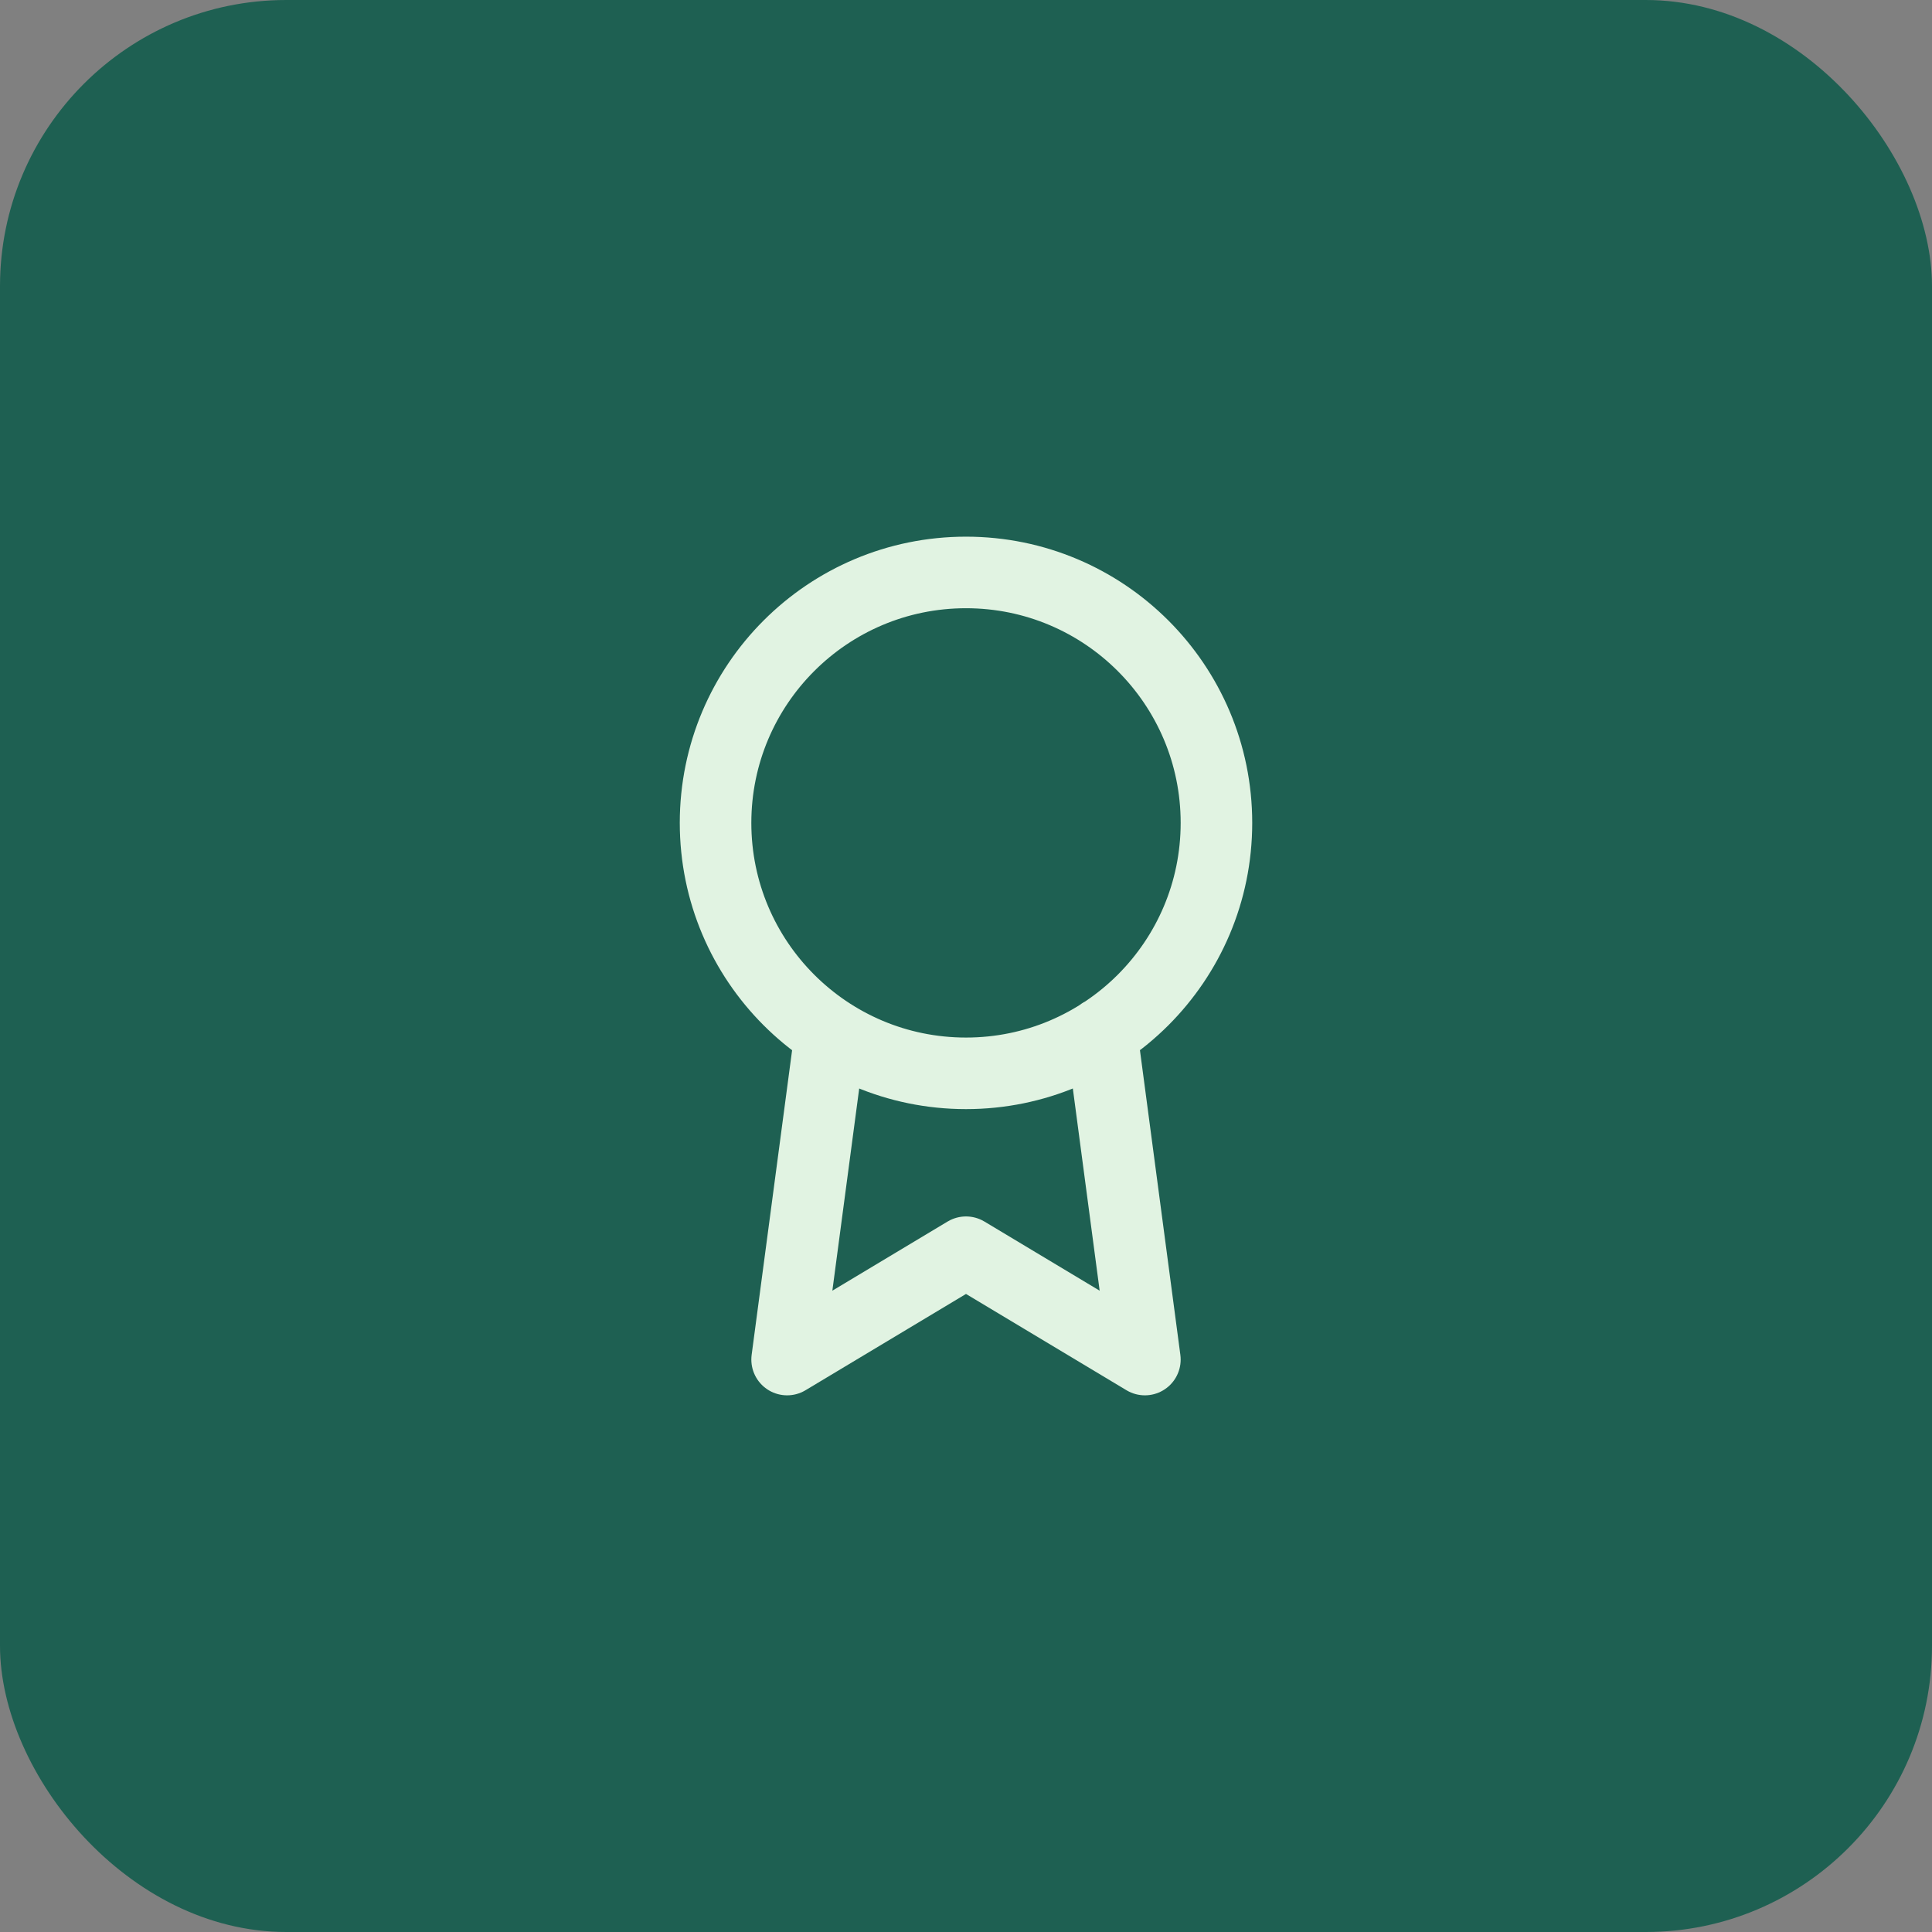
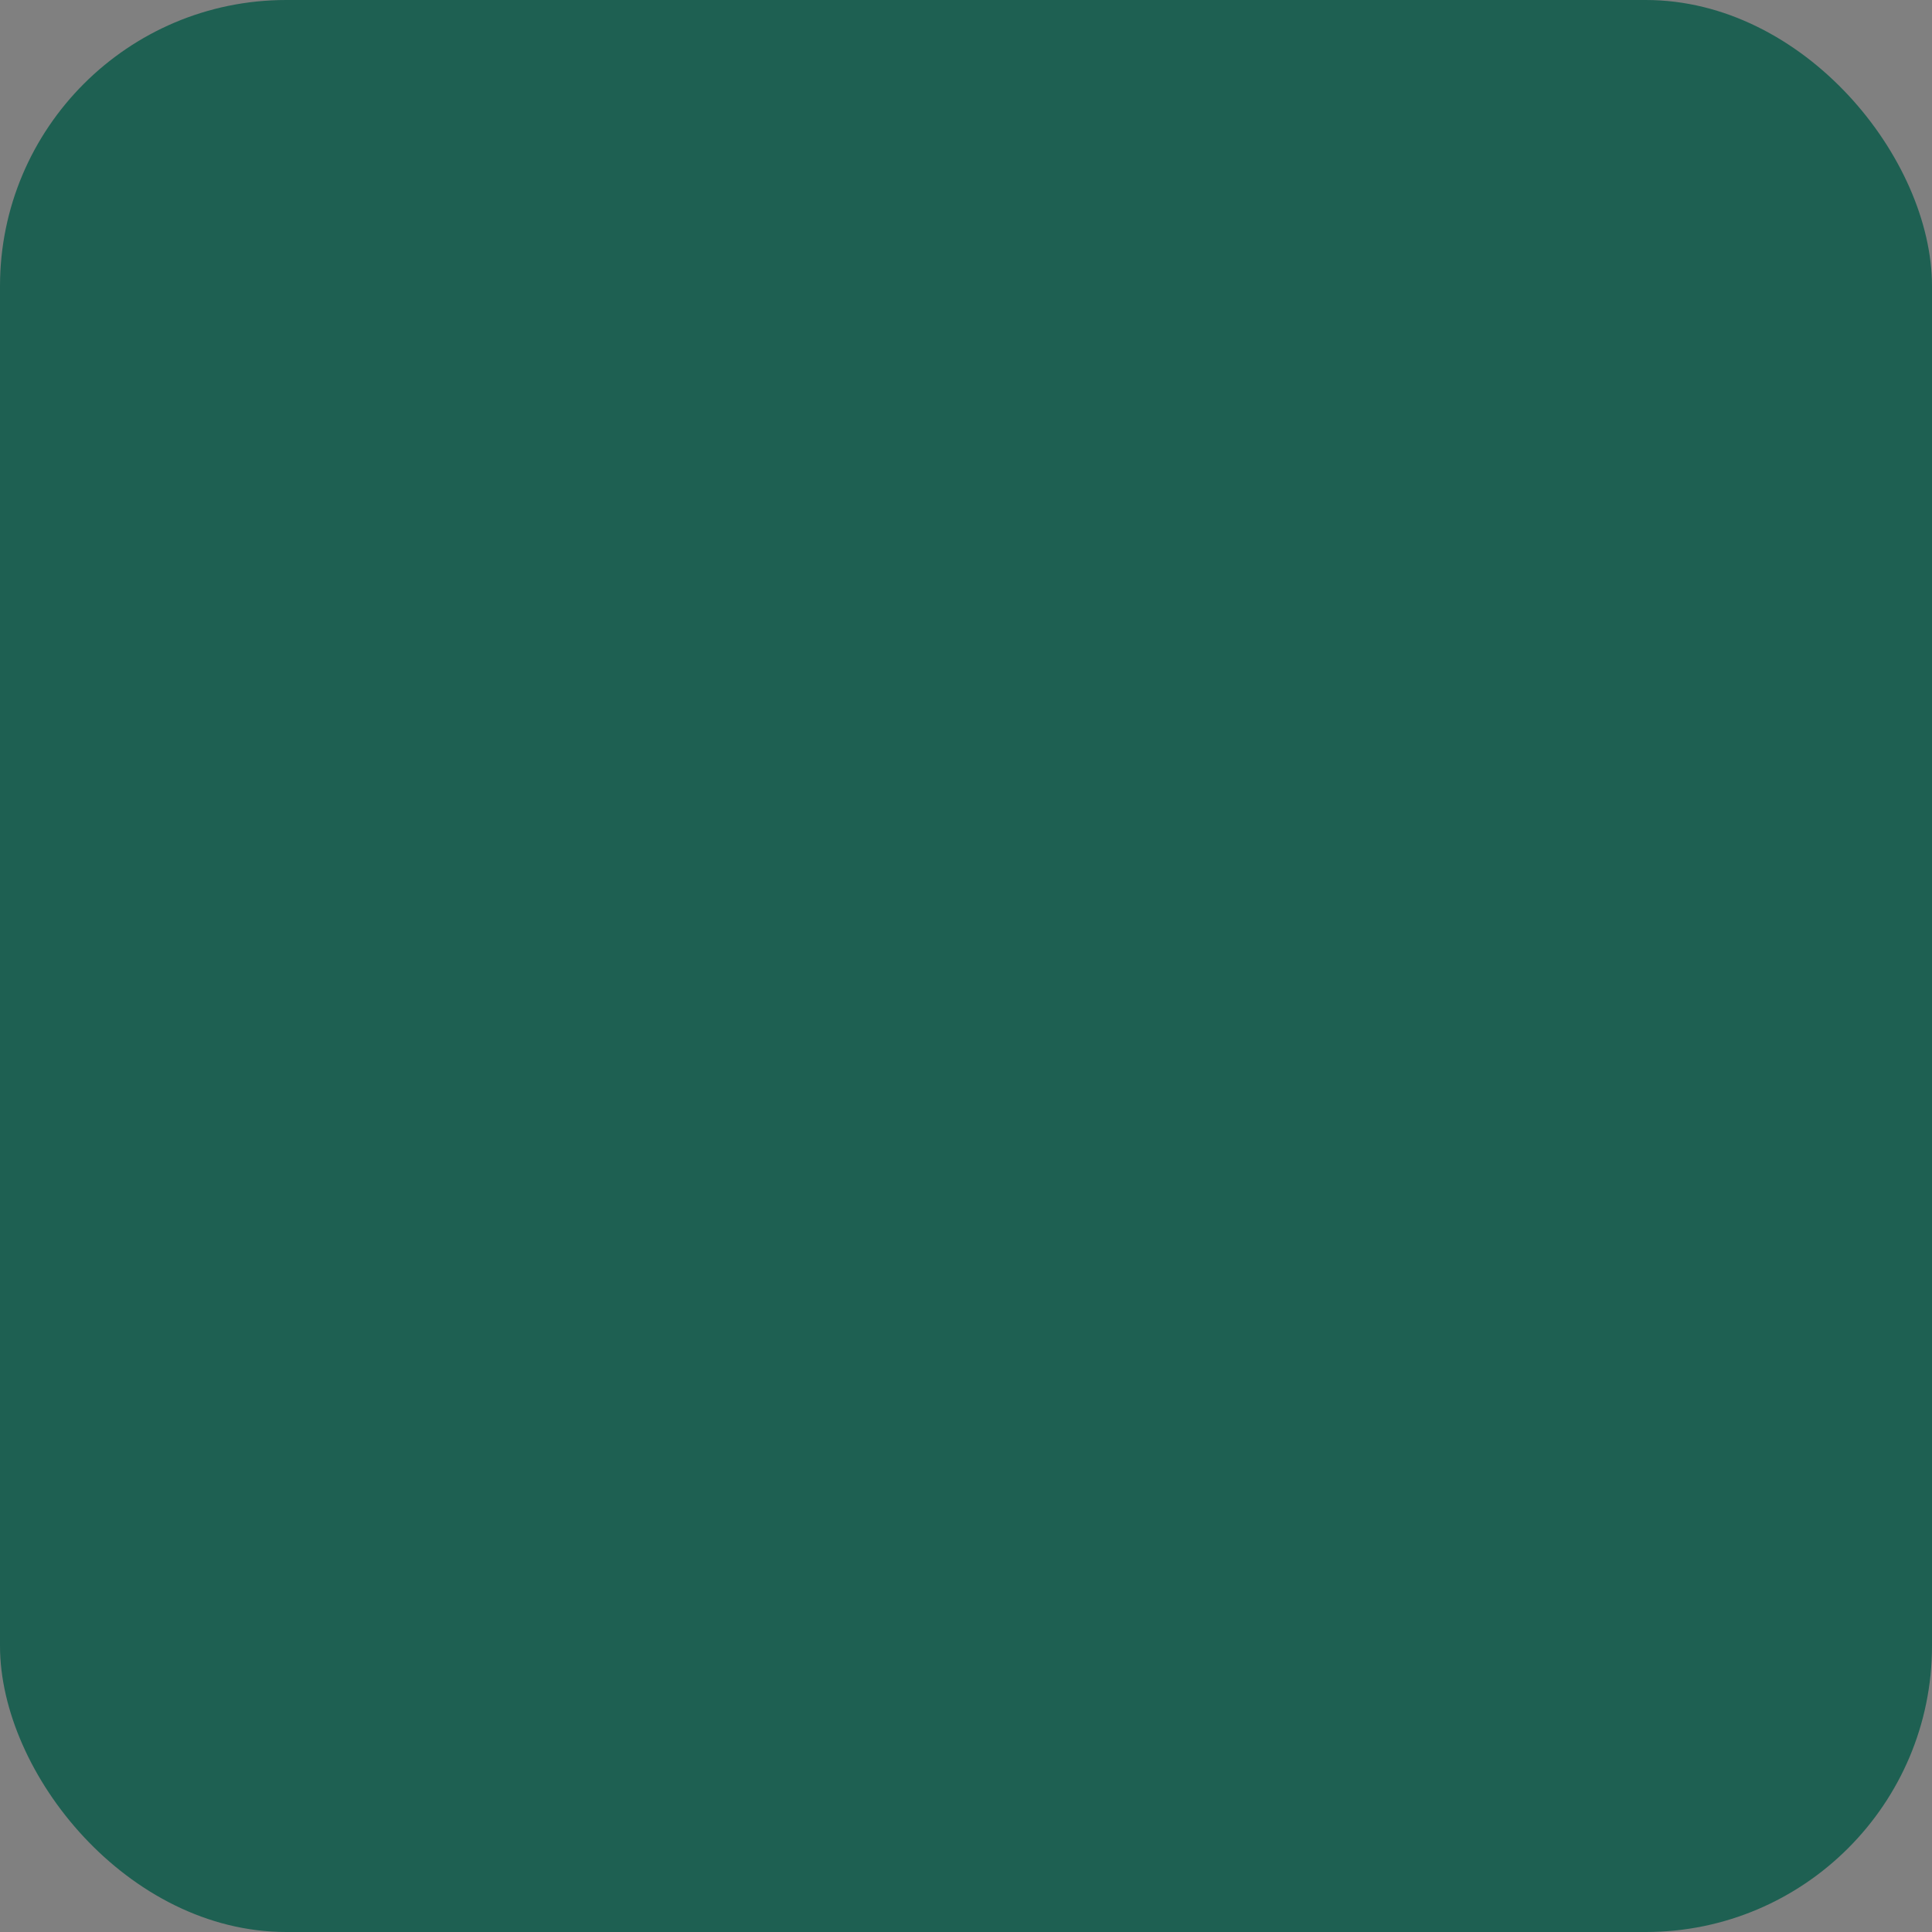
<svg xmlns="http://www.w3.org/2000/svg" width="54" height="54" viewBox="0 0 54 54" fill="none">
  <rect x="0" y="0" width="54" height="54" fill="#808080" stroke="none" />
  <rect width="54" height="54" rx="8" fill="#1E6052" />
-   <path d="M23.21 28.89L22 38L27 35L32 38L30.79 28.88M34 23C34 26.866 30.866 30 27 30C23.134 30 20 26.866 20 23C20 19.134 23.134 16 27 16C30.866 16 34 19.134 34 23Z" stroke="#E1F3E2" stroke-width="2" stroke-linecap="round" stroke-linejoin="round" />
</svg>